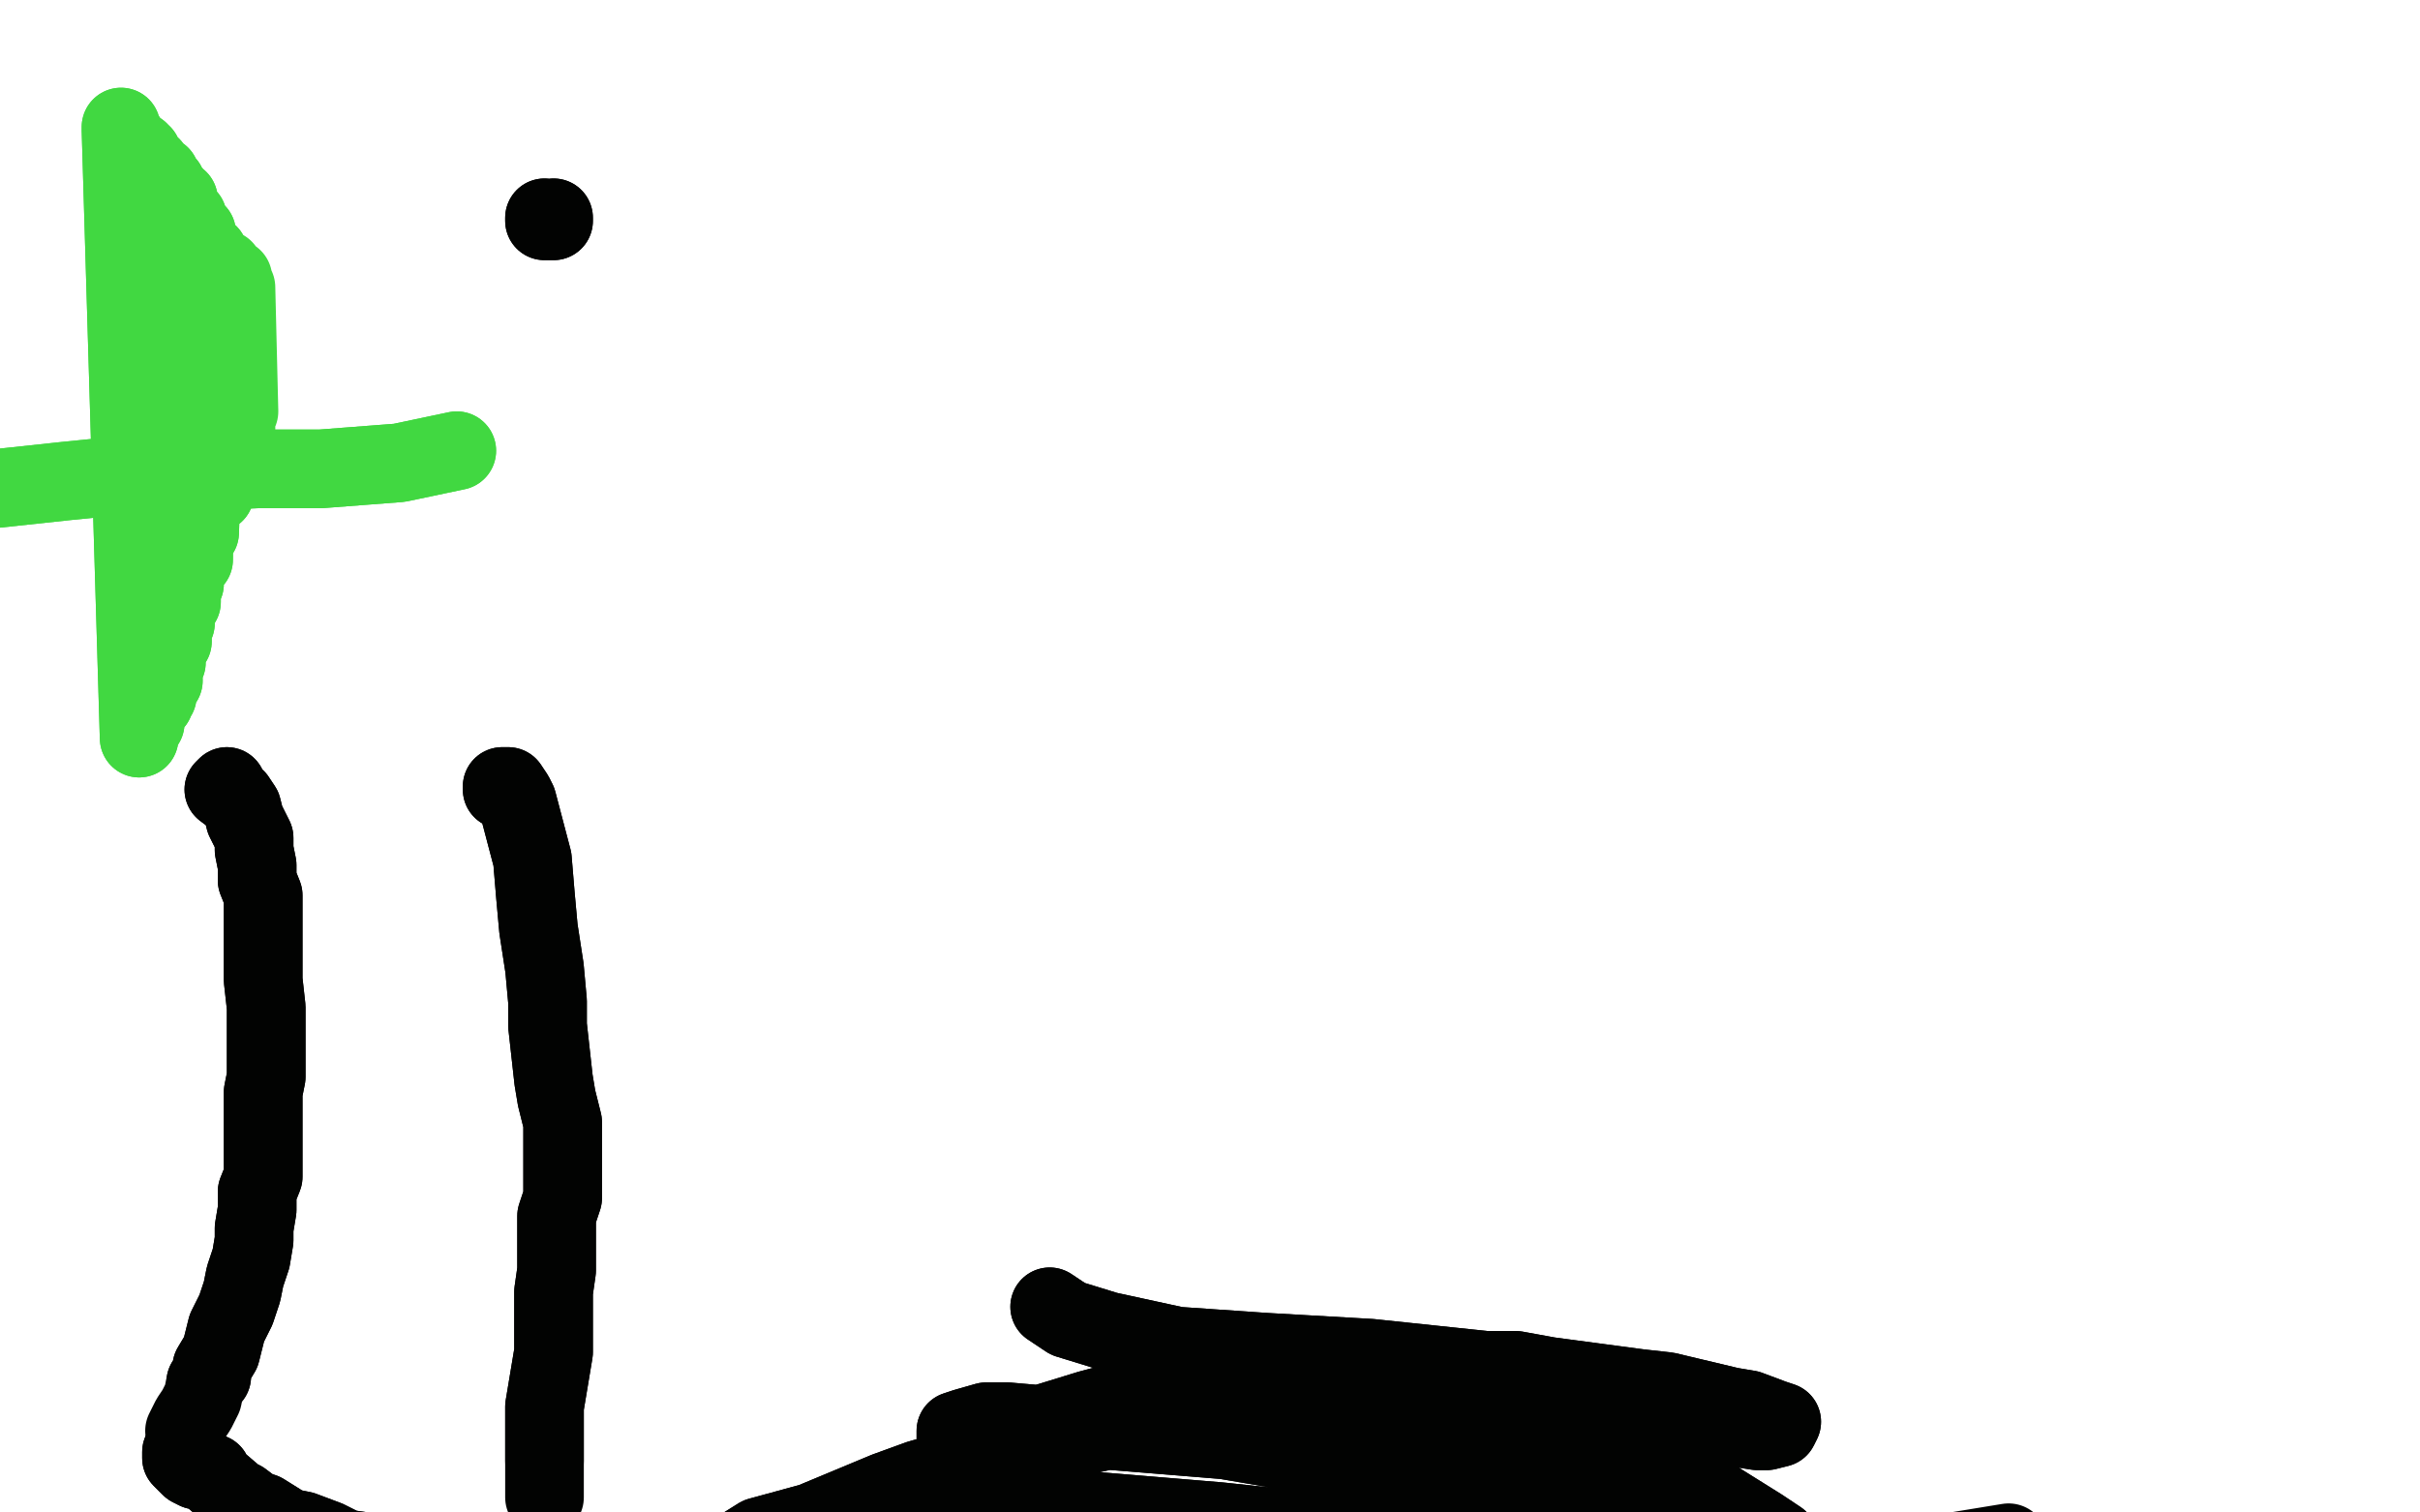
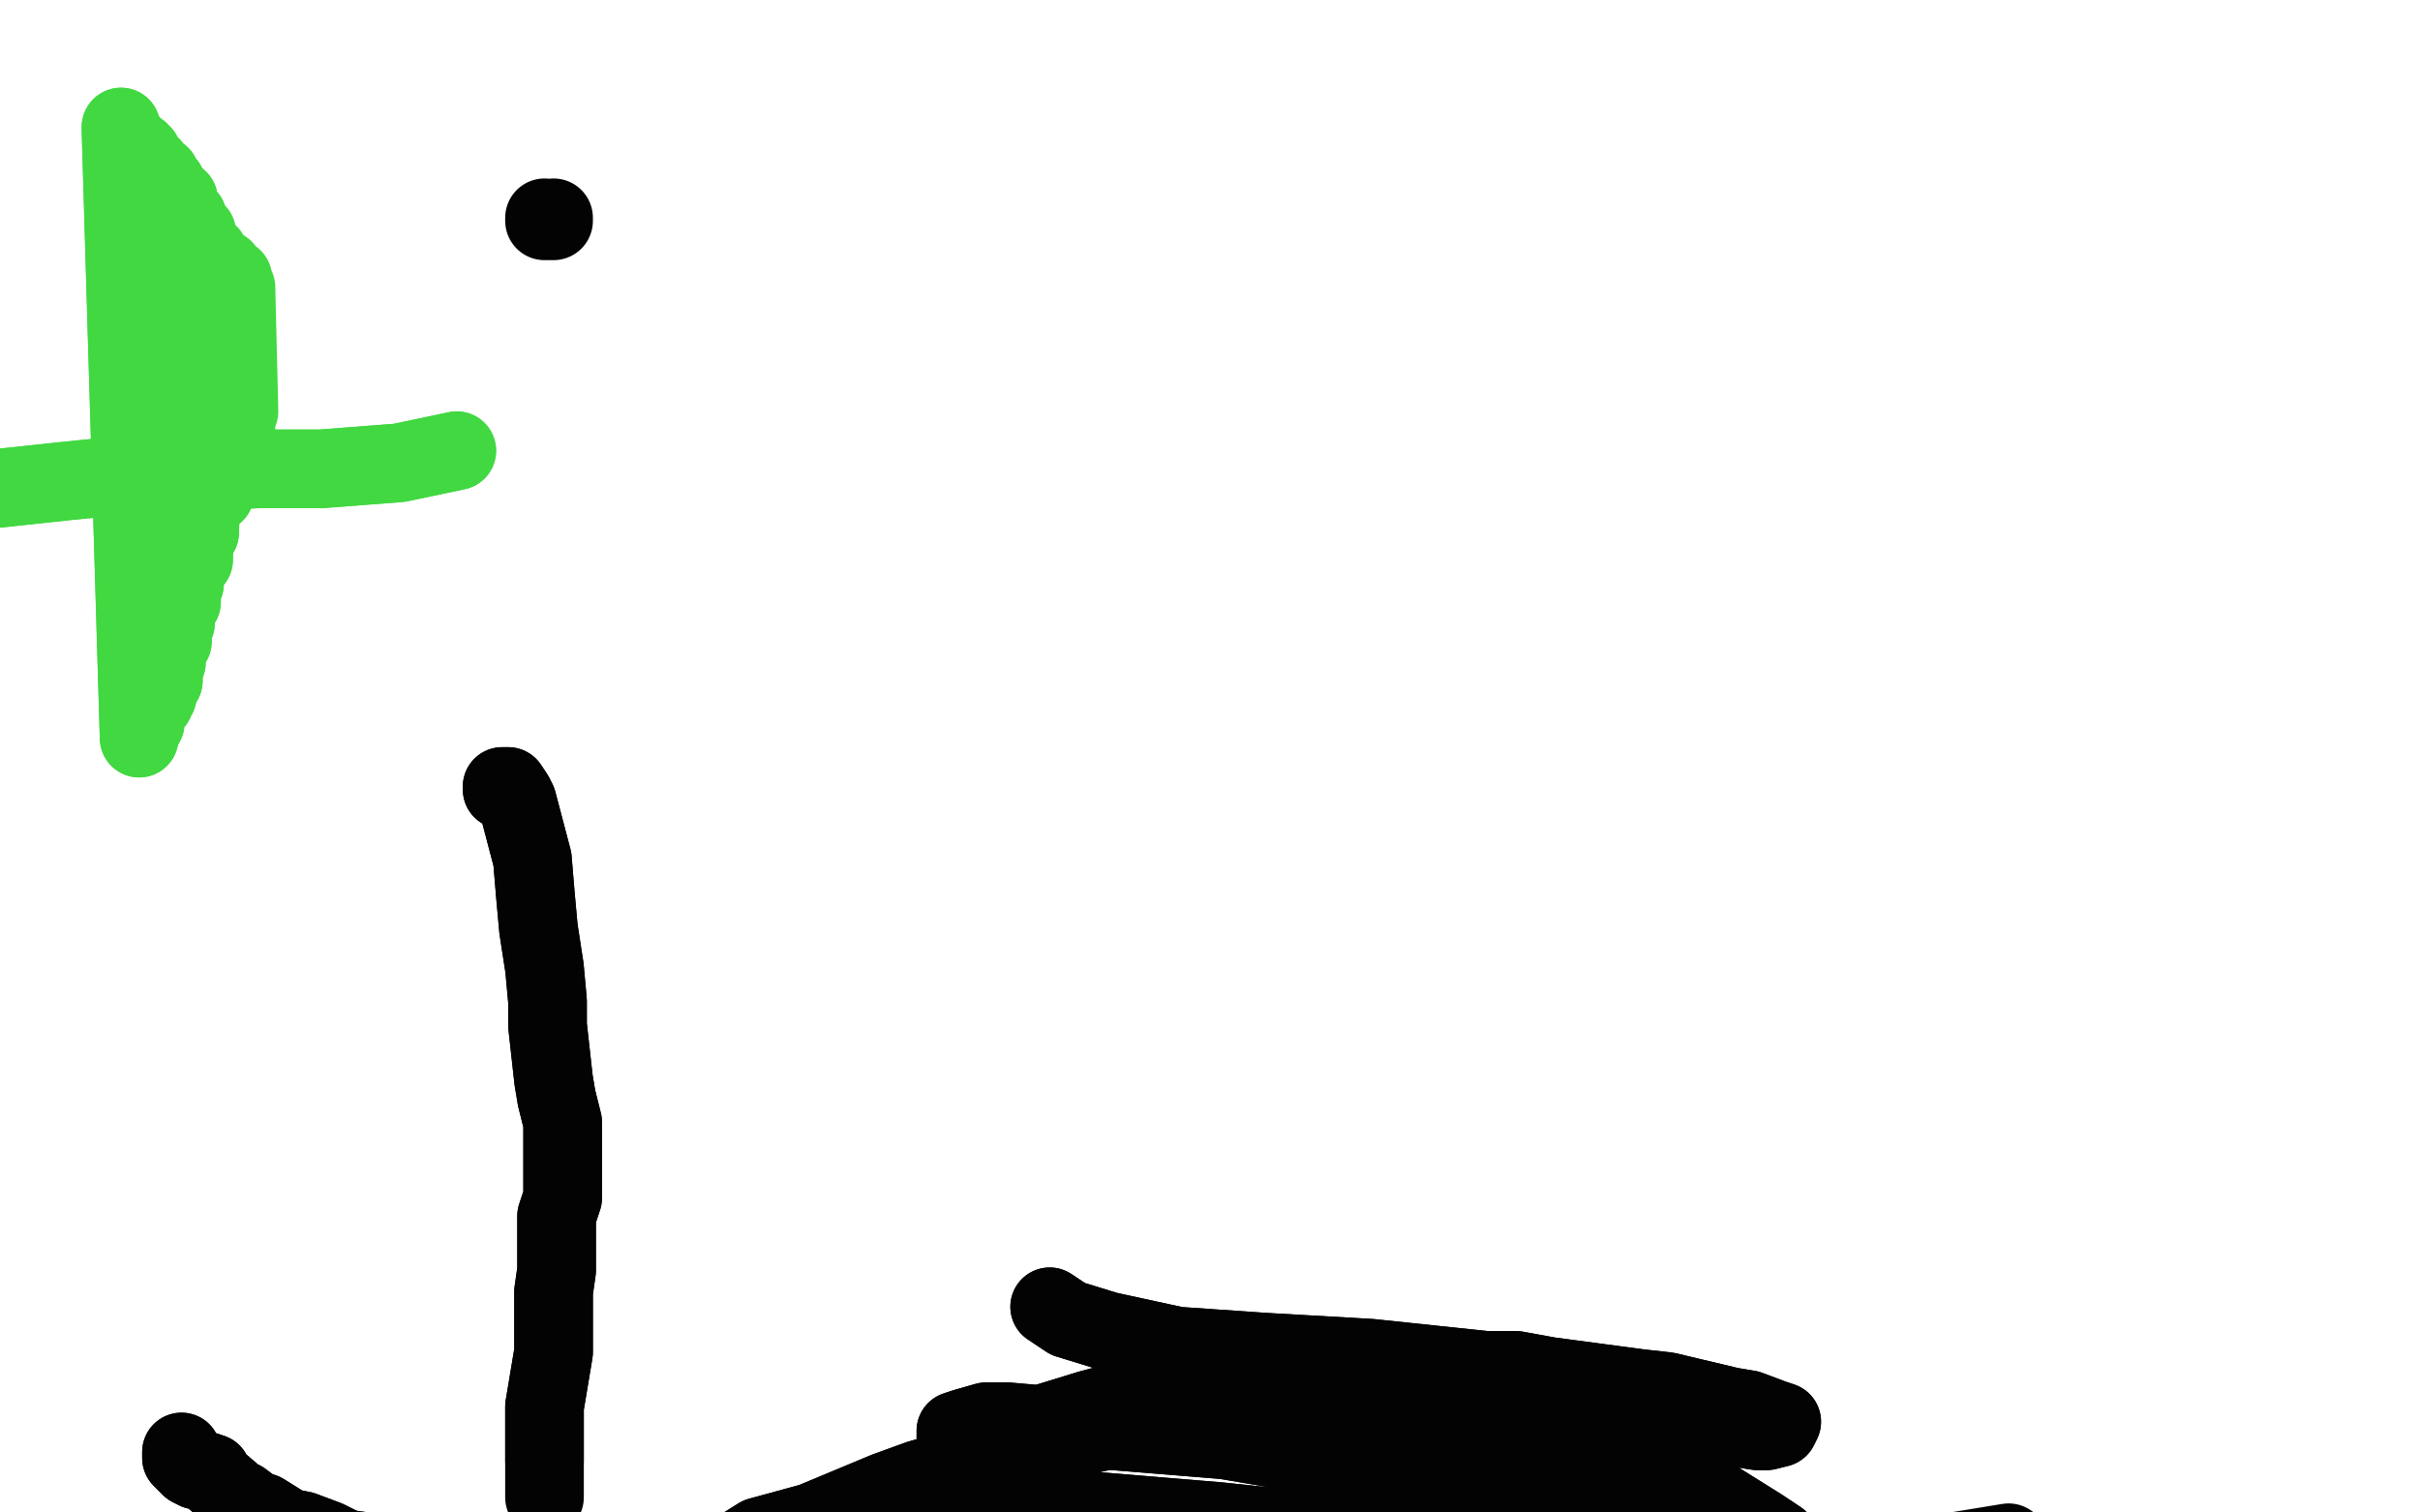
<svg xmlns="http://www.w3.org/2000/svg" width="800" height="500" version="1.1" style="stroke-antialiasing: false">
  <desc>This SVG has been created on https://colorillo.com/</desc>
  <rect x="0" y="0" width="800" height="500" style="fill: rgb(255,255,255); stroke-width:0" />
-   <polyline points="75,260 74,261 74,261 78,264 78,264 80,267 80,267 81,271 81,271 84,277 84,277 84,281 85,286 85,291 87,296 87,303 87,306 87,314 87,321 87,324 88,333 88,337 88,340 88,346 88,351 88,356 87,361 87,367 87,373 87,381 87,386 87,389 85,394 85,400 84,406 84,410 83,416 81,422 80,427 78,433 75,439 73,447 70,452 70,455 68,457" style="fill: none; stroke: #020302; stroke-width: 26; stroke-linejoin: round; stroke-linecap: round; stroke-antialiasing: false; stroke-antialias: 0; opacity: 1.0" />
-   <polyline points="75,260 74,261 74,261 78,264 78,264 80,267 80,267 81,271 81,271 84,277 84,281 85,286 85,291 87,296 87,303 87,306 87,314 87,321 87,324 88,333 88,337 88,340 88,346 88,351 88,356 87,361 87,367 87,373 87,381 87,386 87,389 85,394 85,400 84,406 84,410 83,416 81,422 80,427 78,433 75,439 73,447 70,452 70,455 68,457 67,462 65,466 63,469 61,473" style="fill: none; stroke: #020302; stroke-width: 26; stroke-linejoin: round; stroke-linecap: round; stroke-antialiasing: false; stroke-antialias: 0; opacity: 1.0" />
  <polyline points="166,261 166,260 166,260 167,260 167,260 168,260 168,260 170,263 170,263 171,265 171,265 176,284 176,284 177,296 178,307 180,320 181,331 181,339 183,357 184,363 186,371 186,383 186,389 186,396 184,402 184,407 184,413 184,417 184,420 183,427 183,432 183,436 183,440 183,445 183,447 181,459 180,465 180,467 180,473 180,483" style="fill: none; stroke: #020302; stroke-width: 26; stroke-linejoin: round; stroke-linecap: round; stroke-antialiasing: false; stroke-antialias: 0; opacity: 1.0" />
  <polyline points="166,261 166,260 166,260 167,260 167,260 168,260 168,260 170,263 170,263 171,265 171,265 176,284 177,296 178,307 180,320 181,331 181,339 183,357 184,363 186,371 186,383 186,389 186,396 184,402 184,407 184,413 184,417 184,420 183,427 183,432 183,436 183,440 183,445 183,447 181,459 180,465 180,467 180,473 180,483 180,489 180,492 180,495" style="fill: none; stroke: #020302; stroke-width: 26; stroke-linejoin: round; stroke-linecap: round; stroke-antialiasing: false; stroke-antialias: 0; opacity: 1.0" />
  <polyline points="60,480 60,482 60,482 61,483 61,483 63,485 63,485 65,486 65,486 67,486 67,486 70,487 70,487 71,489 71,489 78,495 80,496 84,499 87,500 95,505 100,506 108,509 114,512 121,513 128,515 136,516 140,518 151,518 156,518" style="fill: none; stroke: #020302; stroke-width: 26; stroke-linejoin: round; stroke-linecap: round; stroke-antialiasing: false; stroke-antialias: 0; opacity: 1.0" />
  <polyline points="60,480 60,482 60,482 61,483 61,483 63,485 63,485 65,486 65,486 67,486 67,486 70,487 70,487 71,489 78,495 80,496 84,499 87,500 95,505 100,506 108,509 114,512 121,513 128,515 136,516 140,518 151,518 156,518 161,518 173,515 181,513 186,512" style="fill: none; stroke: #020302; stroke-width: 26; stroke-linejoin: round; stroke-linecap: round; stroke-antialiasing: false; stroke-antialias: 0; opacity: 1.0" />
-   <polyline points="180,72 180,72 180,72 180,73 180,73 181,73 181,73 183,73 183,72" style="fill: none; stroke: #020302; stroke-width: 26; stroke-linejoin: round; stroke-linecap: round; stroke-antialiasing: false; stroke-antialias: 0; opacity: 1.0" />
  <polyline points="180,72 180,72 180,72 180,73 180,73 181,73 183,73 183,72" style="fill: none; stroke: #020302; stroke-width: 26; stroke-linejoin: round; stroke-linecap: round; stroke-antialiasing: false; stroke-antialias: 0; opacity: 1.0" />
  <polyline points="347,432 353,436 353,436 366,440 366,440 389,445 389,445 418,447 418,447 453,449 453,449 491,453 491,453 501,453 512,455 542,459 551,460 572,465 578,466 586,469 589,470 588,472 584,473 581,473 562,470 542,467 531,466 492,459 468,456 445,455 435,455 416,456 399,457 375,462 360,466 347,470 336,473 332,476 325,476 317,476 316,476 316,475 316,473 319,472 326,470 333,470 356,472 405,476 440,482 473,487 505,492 521,495 554,503 571,508 582,510 586,512 589,510 588,509 582,505 566,495 556,489 525,476 455,466 410,465 398,466 356,475 329,482 304,489 293,493 269,503 262,508 250,515 247,518 244,520 241,520 241,518 243,513 251,508 273,502 309,499 355,499 403,503 469,510" style="fill: none; stroke: #020302; stroke-width: 26; stroke-linejoin: round; stroke-linecap: round; stroke-antialiasing: false; stroke-antialias: 0; opacity: 1.0" />
  <polyline points="347,432 353,436 353,436 366,440 366,440 389,445 389,445 418,447 418,447 453,449 453,449 491,453 501,453 512,455 542,459 551,460 572,465 578,466 586,469 589,470 588,472 584,473 581,473 562,470 542,467 531,466 492,459 468,456 445,455 435,455 416,456 399,457 375,462 360,466 347,470 336,473 332,476 325,476 317,476 316,476 316,475 316,473 319,472 326,470 333,470 356,472 405,476 440,482 473,487 505,492 521,495 554,503 571,508 582,510 586,512 589,510 588,509 582,505 566,495 556,489 525,476 455,466 410,465 398,466 356,475 329,482 304,489 293,493 269,503 262,508 250,515 247,518 244,520 241,520 241,518 243,513 251,508 273,502 309,499 355,499 403,503 469,510 491,513 531,518 568,520 609,519 664,510" style="fill: none; stroke: #020302; stroke-width: 26; stroke-linejoin: round; stroke-linecap: round; stroke-antialiasing: false; stroke-antialias: 0; opacity: 1.0" />
  <polyline points="151,149 132,153 132,153 106,155 106,155 85,155 85,155 62,156 62,156 32,158 32,158 22,159 22,159 -6,162 -10,163 -15,164 -20,165 -22,166 -23,167 -22,167" style="fill: none; stroke: #41d841; stroke-width: 26; stroke-linejoin: round; stroke-linecap: round; stroke-antialiasing: false; stroke-antialias: 0; opacity: 1.0" />
  <polyline points="151,149 132,153 132,153 106,155 106,155 85,155 85,155 62,156 62,156 32,158 32,158 22,159 -6,162 -10,163 -15,164 -20,165 -22,166 -23,167 -22,167 -20,169" style="fill: none; stroke: #41d841; stroke-width: 26; stroke-linejoin: round; stroke-linecap: round; stroke-antialiasing: false; stroke-antialias: 0; opacity: 1.0" />
  <polyline points="40,42 40,43 40,43 46,244 46,244 42,46 42,46 48,239 48,239 46,50 46,50 51,232 51,232 47,51 47,51 52,230 52,230 50,55 50,55 54,225 54,225 53,58 53,58 55,219 55,219 55,61 57,212 57,64 58,206 59,66 60,199 60,69 61,193 62,72 64,185 65,77 66,176 69,84 71,163" style="fill: none; stroke: #41d841; stroke-width: 26; stroke-linejoin: round; stroke-linecap: round; stroke-antialiasing: false; stroke-antialias: 0; opacity: 1.0" />
  <polyline points="40,42 40,43 40,43 46,244 46,244 42,46 42,46 48,239 48,239 46,50 46,50 51,232 51,232 47,51 47,51 52,230 52,230 50,55 50,55 54,225 54,225 53,58 53,58 55,219 55,61 57,212 57,64 58,206 59,66 60,199 60,69 61,193 62,72 64,185 65,77 66,176 69,84 71,163 74,89 74,154 77,92 77,147 78,95 78,143 78,95 79,136" style="fill: none; stroke: #41d841; stroke-width: 26; stroke-linejoin: round; stroke-linecap: round; stroke-antialiasing: false; stroke-antialias: 0; opacity: 1.0" />
</svg>